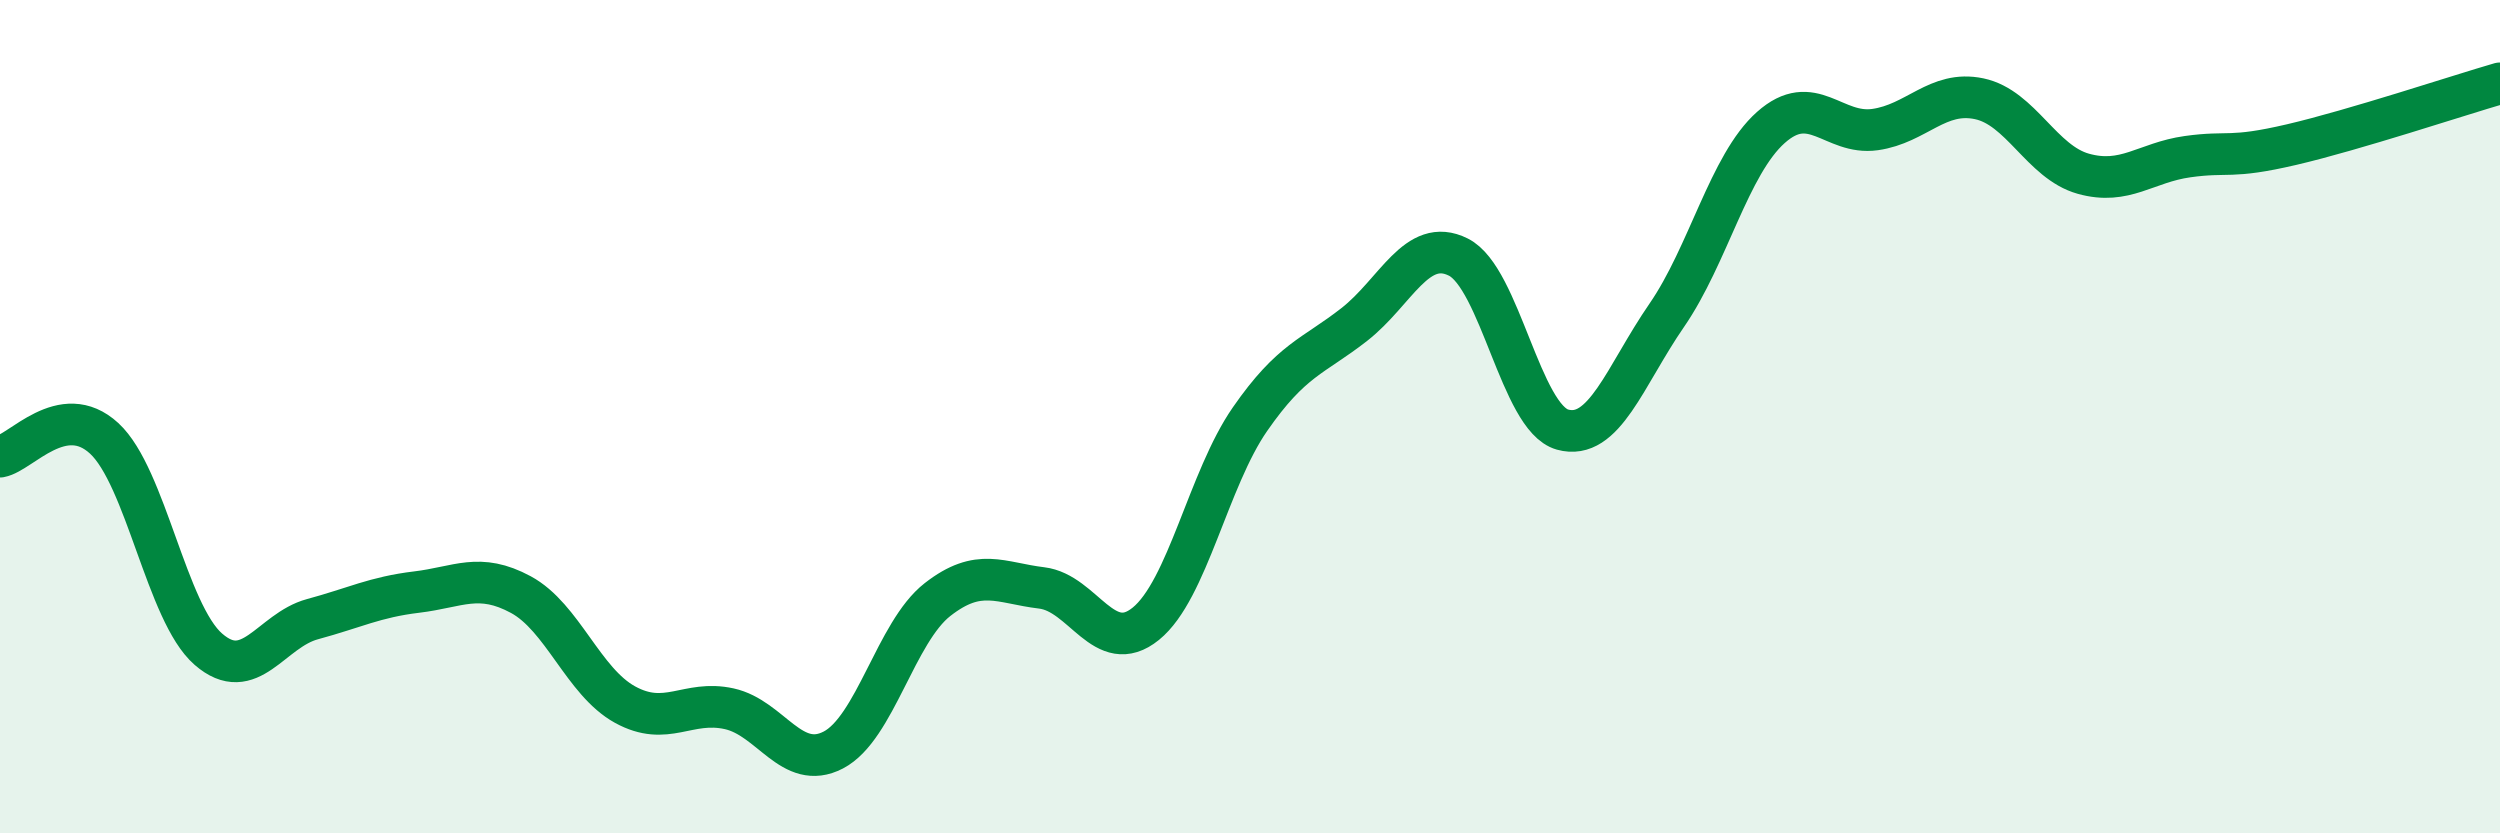
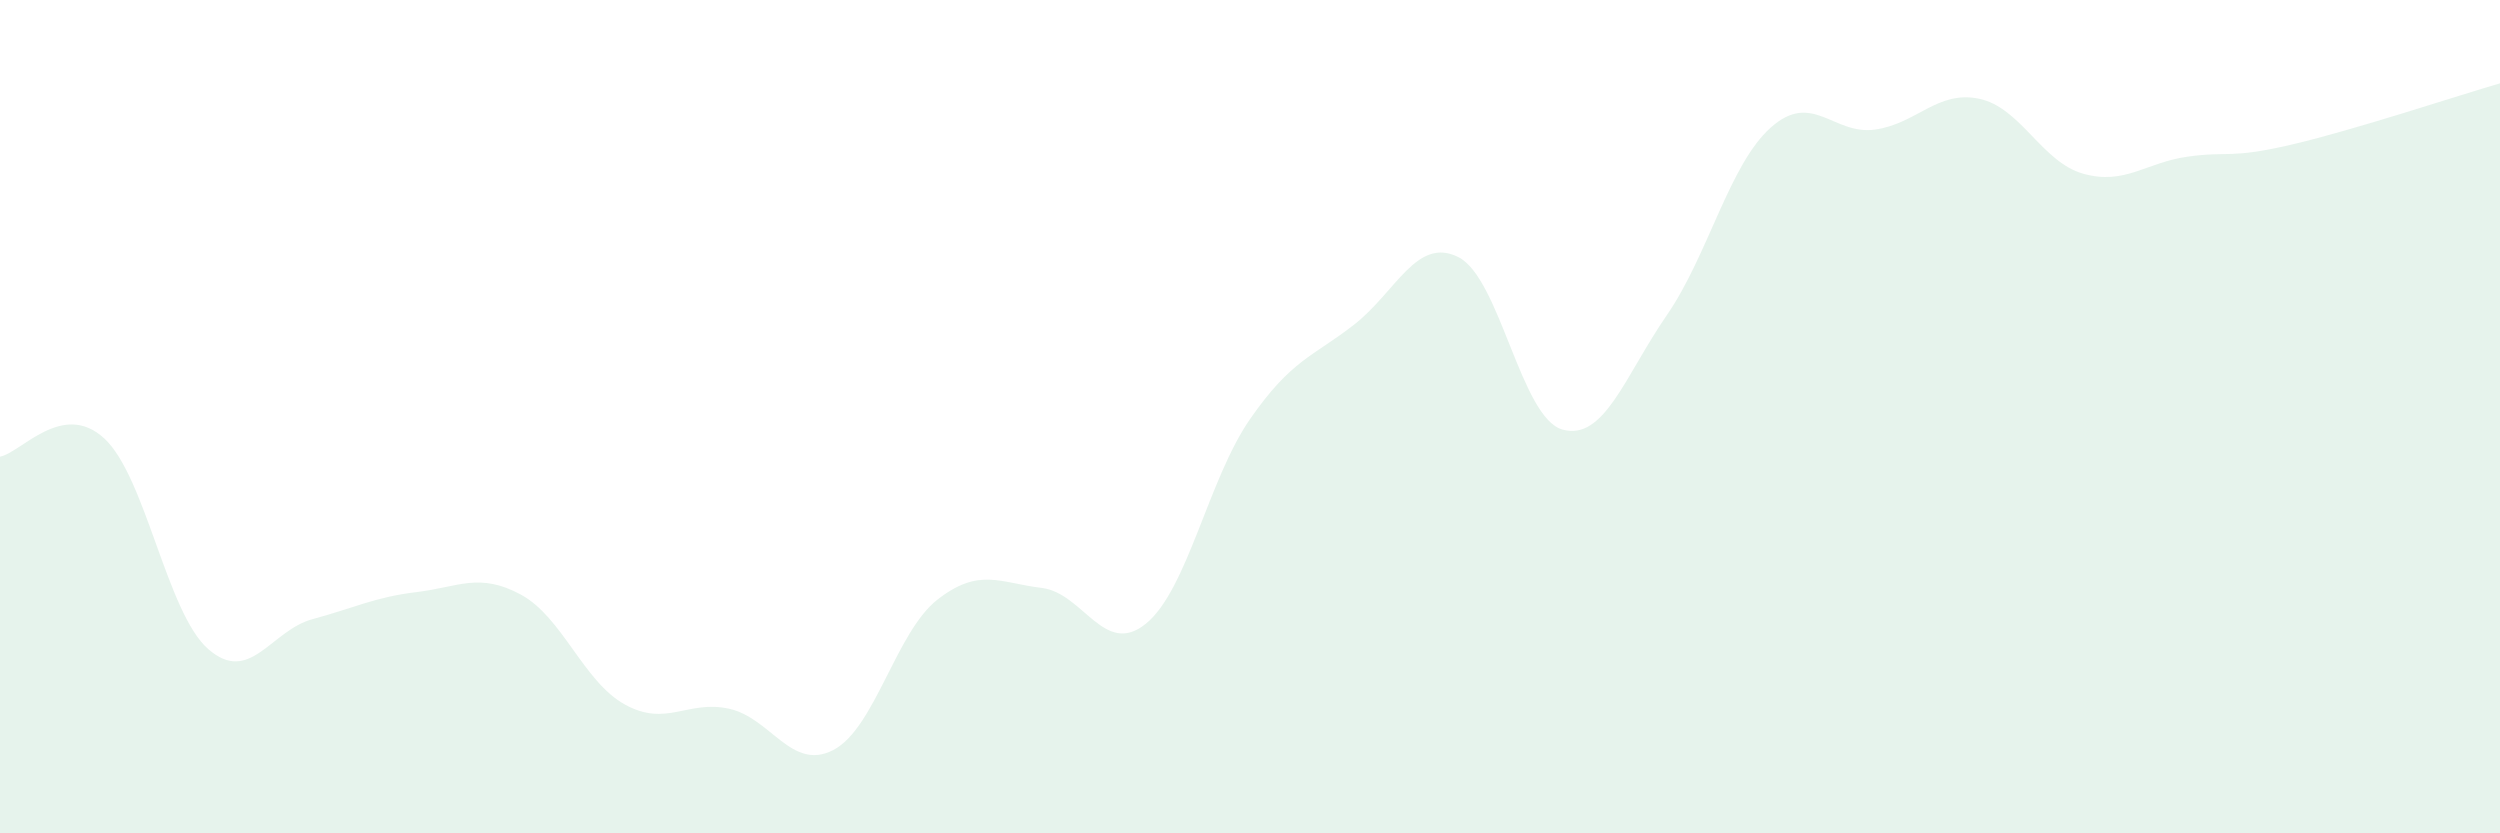
<svg xmlns="http://www.w3.org/2000/svg" width="60" height="20" viewBox="0 0 60 20">
  <path d="M 0,10.96 C 0.5,10.87 1.5,9.6 2.5,10.52 C 3.5,11.44 4,14.71 5,15.58 C 6,16.45 6.5,15.13 7.5,14.86 C 8.5,14.59 9,14.33 10,14.21 C 11,14.09 11.5,13.73 12.5,14.27 C 13.5,14.81 14,16.36 15,16.91 C 16,17.46 16.5,16.79 17.5,17.01 C 18.5,17.23 19,18.52 20,18 C 21,17.48 21.5,15.17 22.5,14.39 C 23.5,13.61 24,13.99 25,14.11 C 26,14.23 26.5,15.78 27.5,14.97 C 28.5,14.16 29,11.5 30,10.06 C 31,8.62 31.5,8.57 32.5,7.79 C 33.5,7.01 34,5.67 35,6.17 C 36,6.67 36.5,10.03 37.5,10.31 C 38.5,10.59 39,9.02 40,7.57 C 41,6.12 41.5,3.95 42.5,3.06 C 43.5,2.17 44,3.25 45,3.11 C 46,2.97 46.5,2.16 47.5,2.37 C 48.5,2.58 49,3.89 50,4.17 C 51,4.45 51.5,3.9 52.5,3.76 C 53.5,3.62 53.5,3.82 55,3.47 C 56.5,3.12 59,2.29 60,2L60 20L0 20Z" fill="#008740" opacity="0.1" stroke-linecap="round" stroke-linejoin="round" />
-   <path d="M 0,10.96 C 0.5,10.87 1.5,9.6 2.5,10.52 C 3.5,11.44 4,14.71 5,15.58 C 6,16.45 6.5,15.13 7.5,14.86 C 8.5,14.59 9,14.33 10,14.21 C 11,14.09 11.5,13.73 12.5,14.27 C 13.5,14.81 14,16.36 15,16.91 C 16,17.46 16.5,16.79 17.5,17.01 C 18.5,17.23 19,18.52 20,18 C 21,17.48 21.5,15.17 22.5,14.39 C 23.5,13.61 24,13.99 25,14.11 C 26,14.23 26.5,15.78 27.5,14.97 C 28.5,14.16 29,11.5 30,10.06 C 31,8.62 31.5,8.57 32.5,7.79 C 33.5,7.01 34,5.67 35,6.17 C 36,6.67 36.5,10.03 37.5,10.31 C 38.5,10.59 39,9.02 40,7.57 C 41,6.12 41.5,3.95 42.5,3.06 C 43.5,2.17 44,3.25 45,3.11 C 46,2.97 46.5,2.16 47.5,2.37 C 48.5,2.58 49,3.89 50,4.17 C 51,4.45 51.5,3.9 52.5,3.76 C 53.5,3.62 53.5,3.82 55,3.47 C 56.5,3.12 59,2.29 60,2" stroke="#008740" stroke-width="1" fill="none" stroke-linecap="round" stroke-linejoin="round" />
</svg>